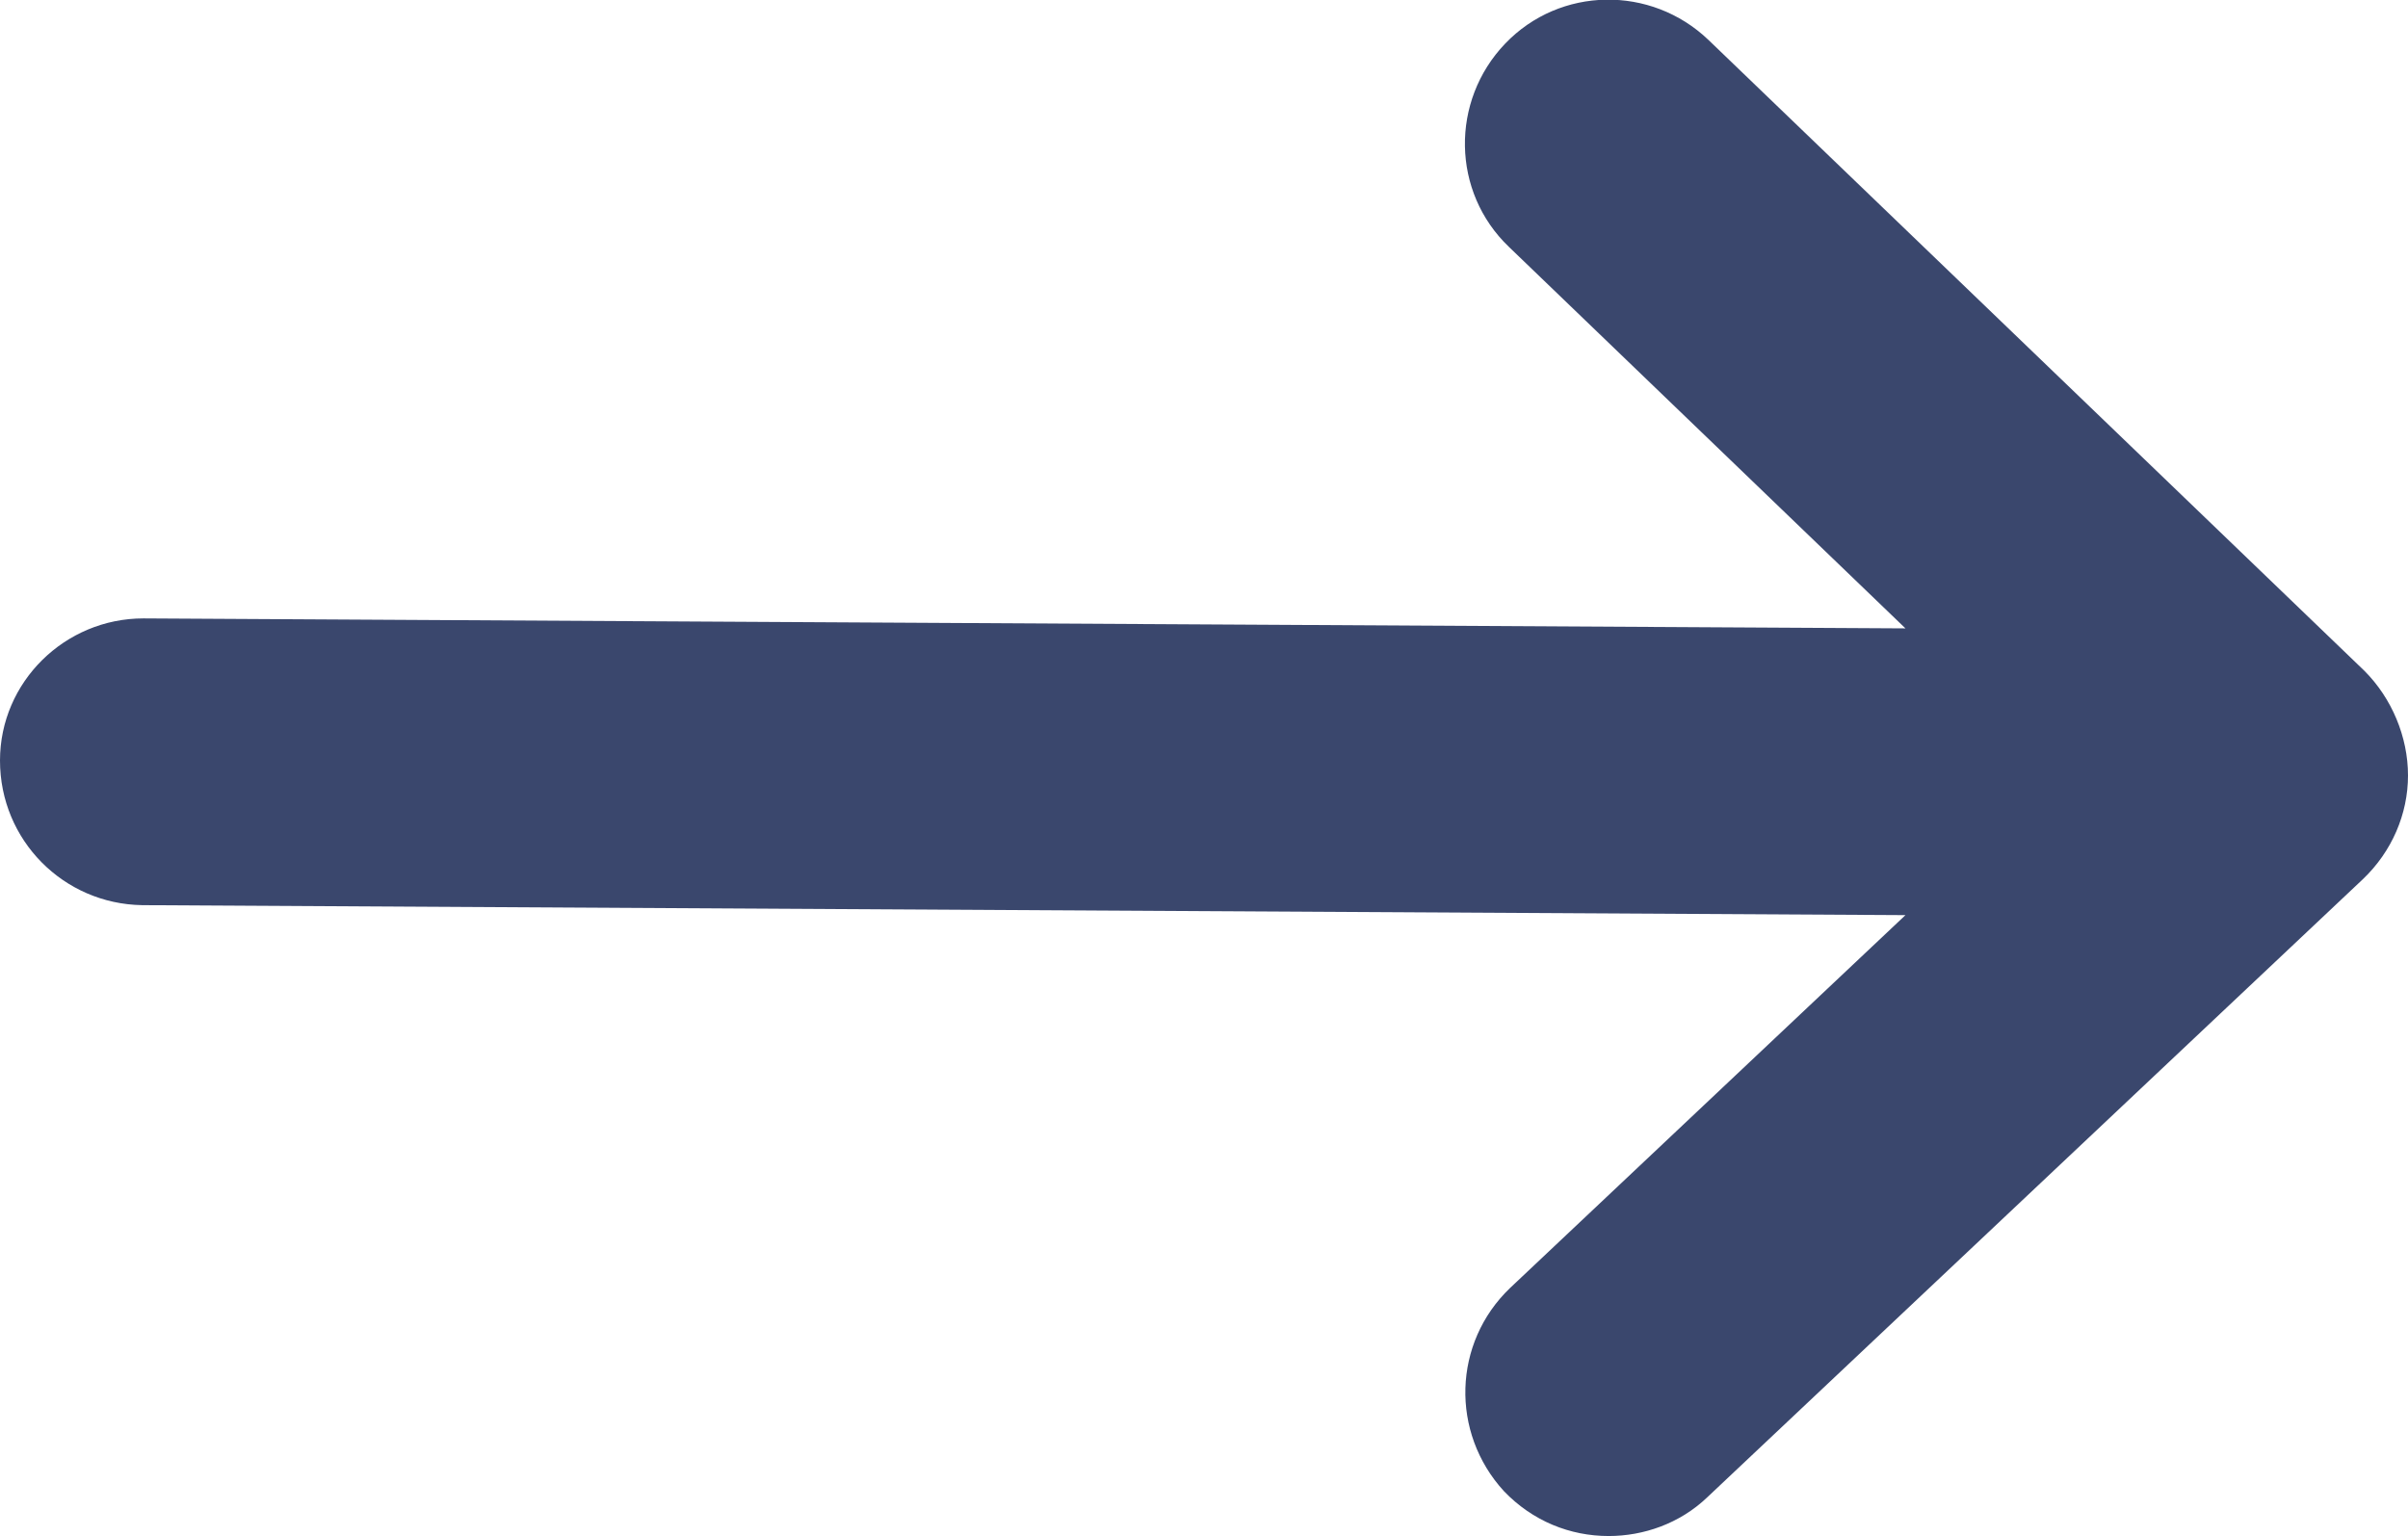
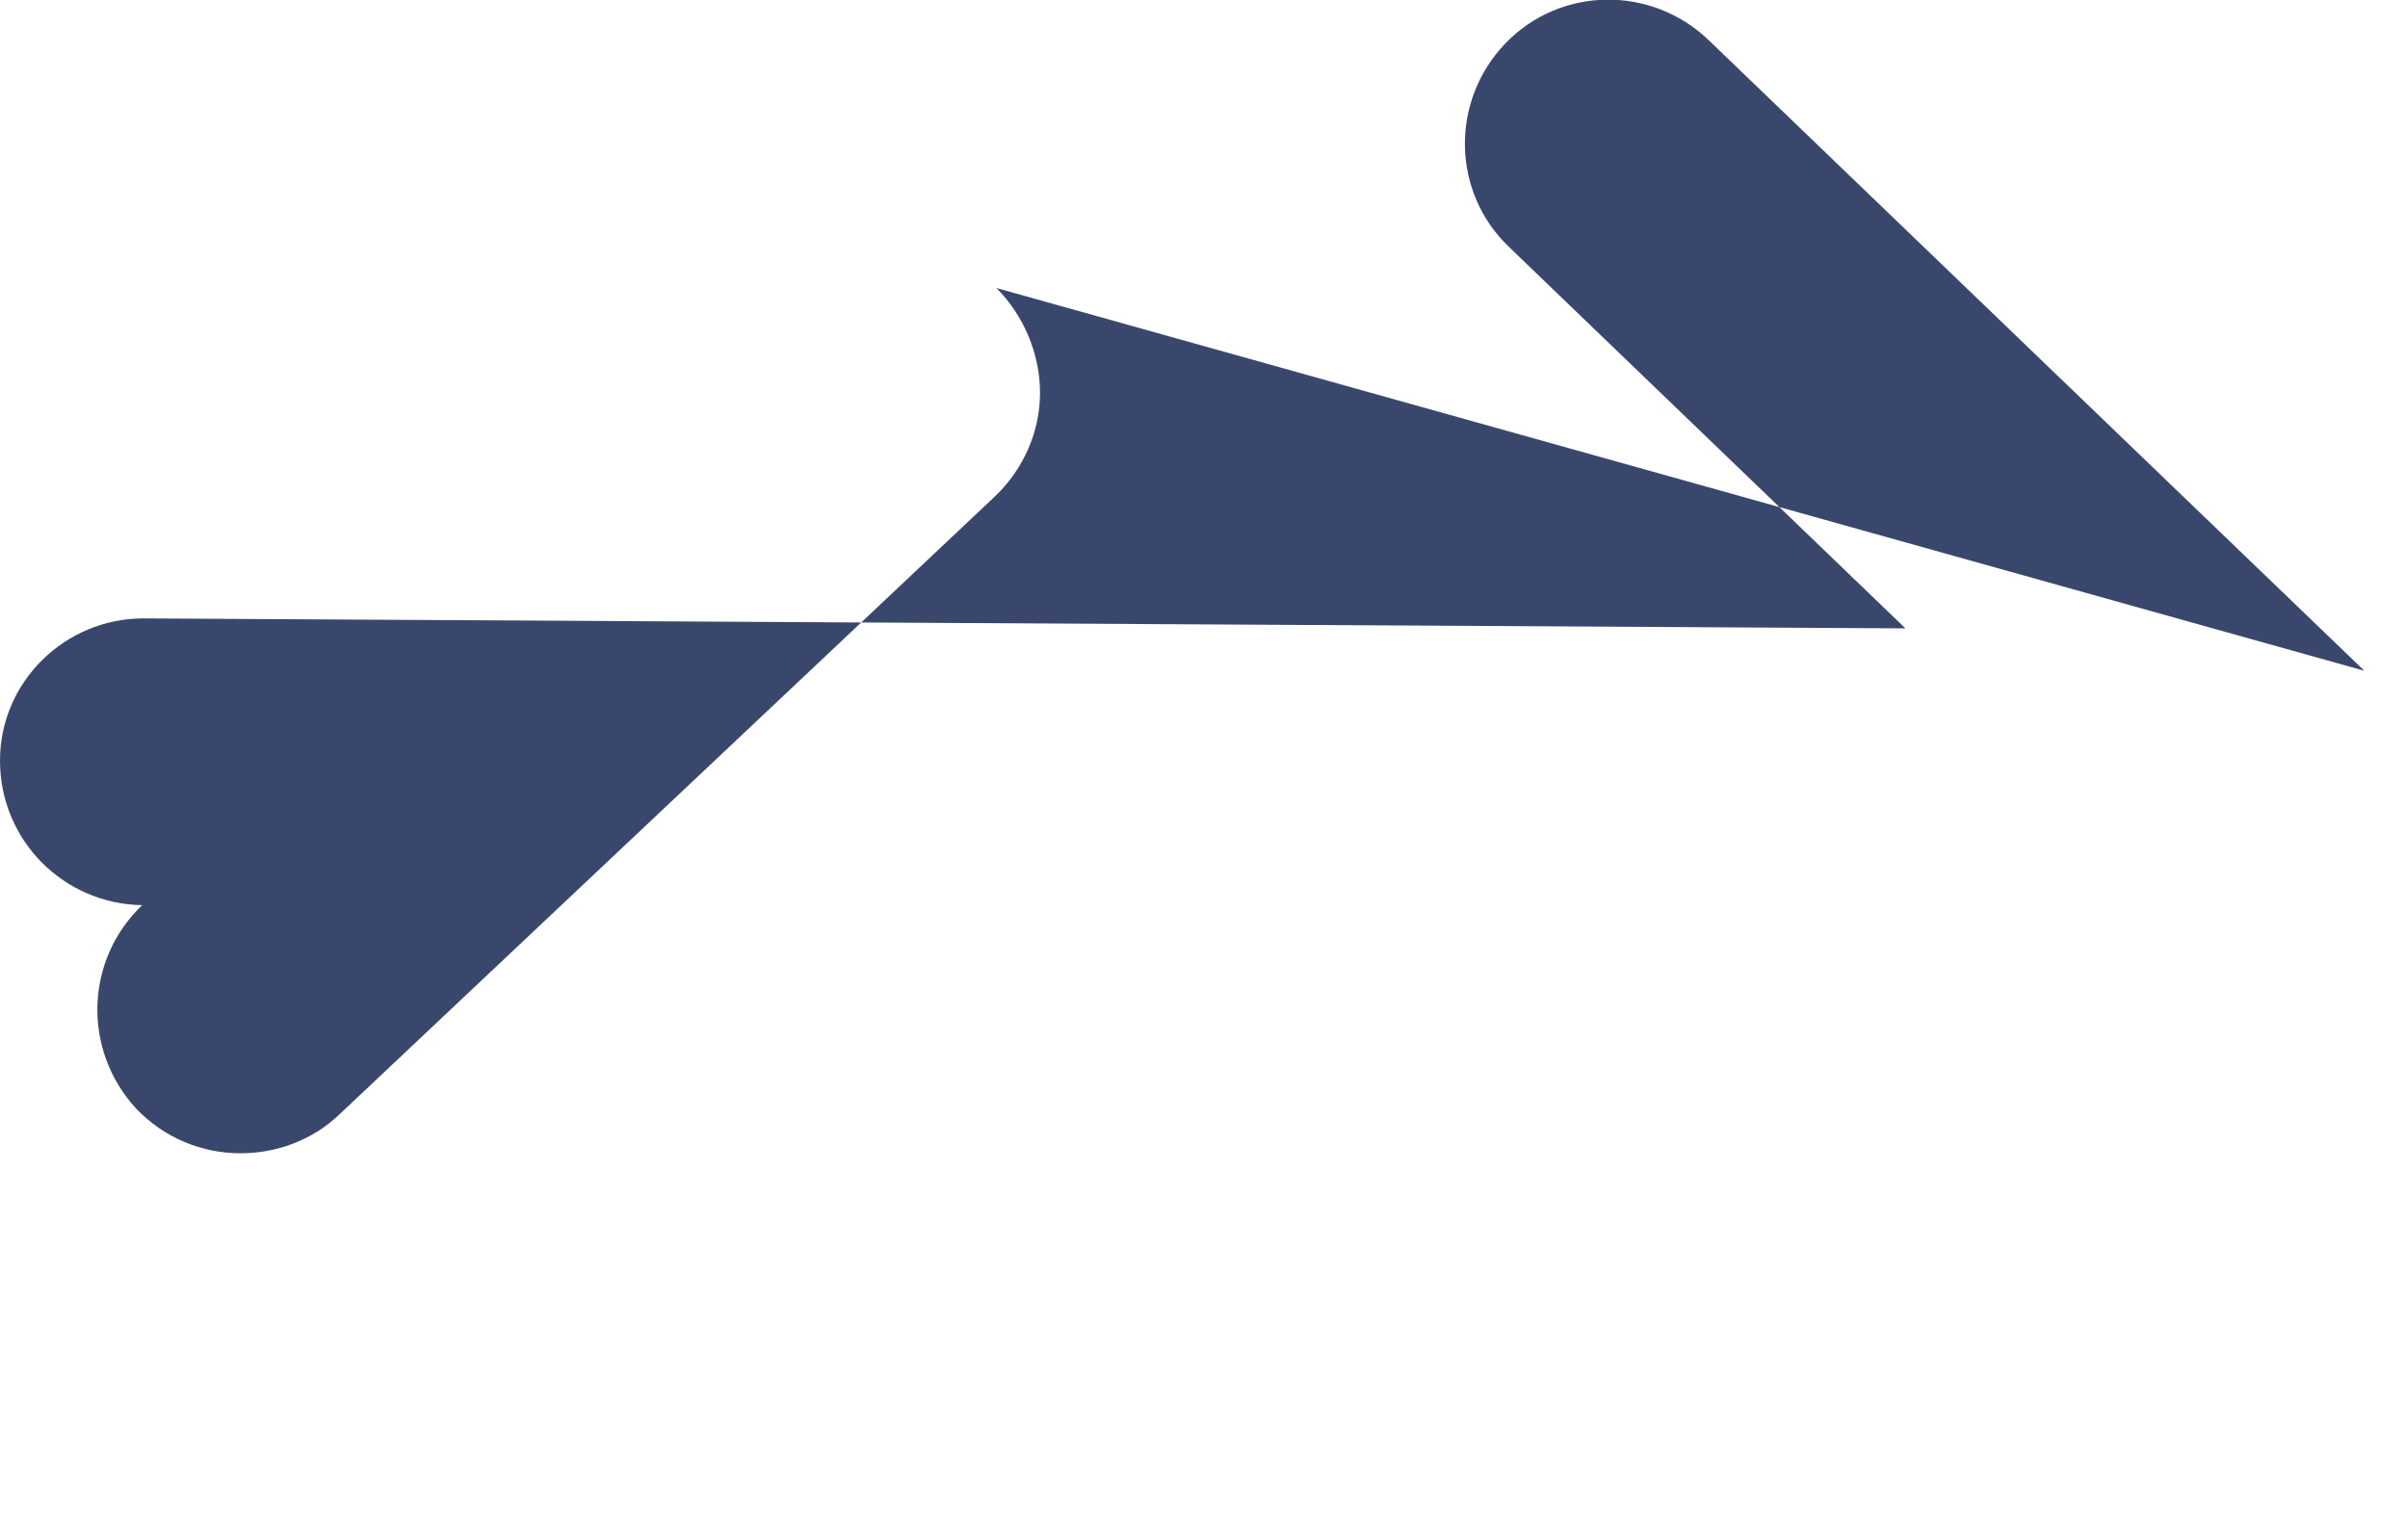
<svg xmlns="http://www.w3.org/2000/svg" id="Camada_2" data-name="Camada 2" viewBox="0 0 19.31 12.32">
  <defs>
    <style>
      .cls-1 {
        fill: #3a476d;
      }
    </style>
  </defs>
  <g id="Camada_2-2" data-name="Camada 2">
-     <path class="cls-1" d="M18.96,5.38L13.7.32c-.46-.44-1.19-.43-1.63.03-.44.46-.43,1.19.03,1.63l3.18,3.06-14.13-.08h0C.52,4.96,0,5.47,0,6.1c0,.64.51,1.15,1.14,1.16l14.14.08-3.17,2.99c-.46.44-.48,1.16-.05,1.63.23.24.53.36.84.36.28,0,.57-.1.79-.31l5.26-4.96c.23-.22.36-.52.36-.83,0-.31-.13-.62-.35-.84Z" />
+     <path class="cls-1" d="M18.96,5.38L13.7.32c-.46-.44-1.19-.43-1.63.03-.44.46-.43,1.19.03,1.63l3.18,3.06-14.13-.08h0C.52,4.96,0,5.47,0,6.1c0,.64.51,1.15,1.14,1.16c-.46.44-.48,1.16-.05,1.63.23.24.53.36.84.36.28,0,.57-.1.79-.31l5.26-4.96c.23-.22.36-.52.36-.83,0-.31-.13-.62-.35-.84Z" />
  </g>
</svg>